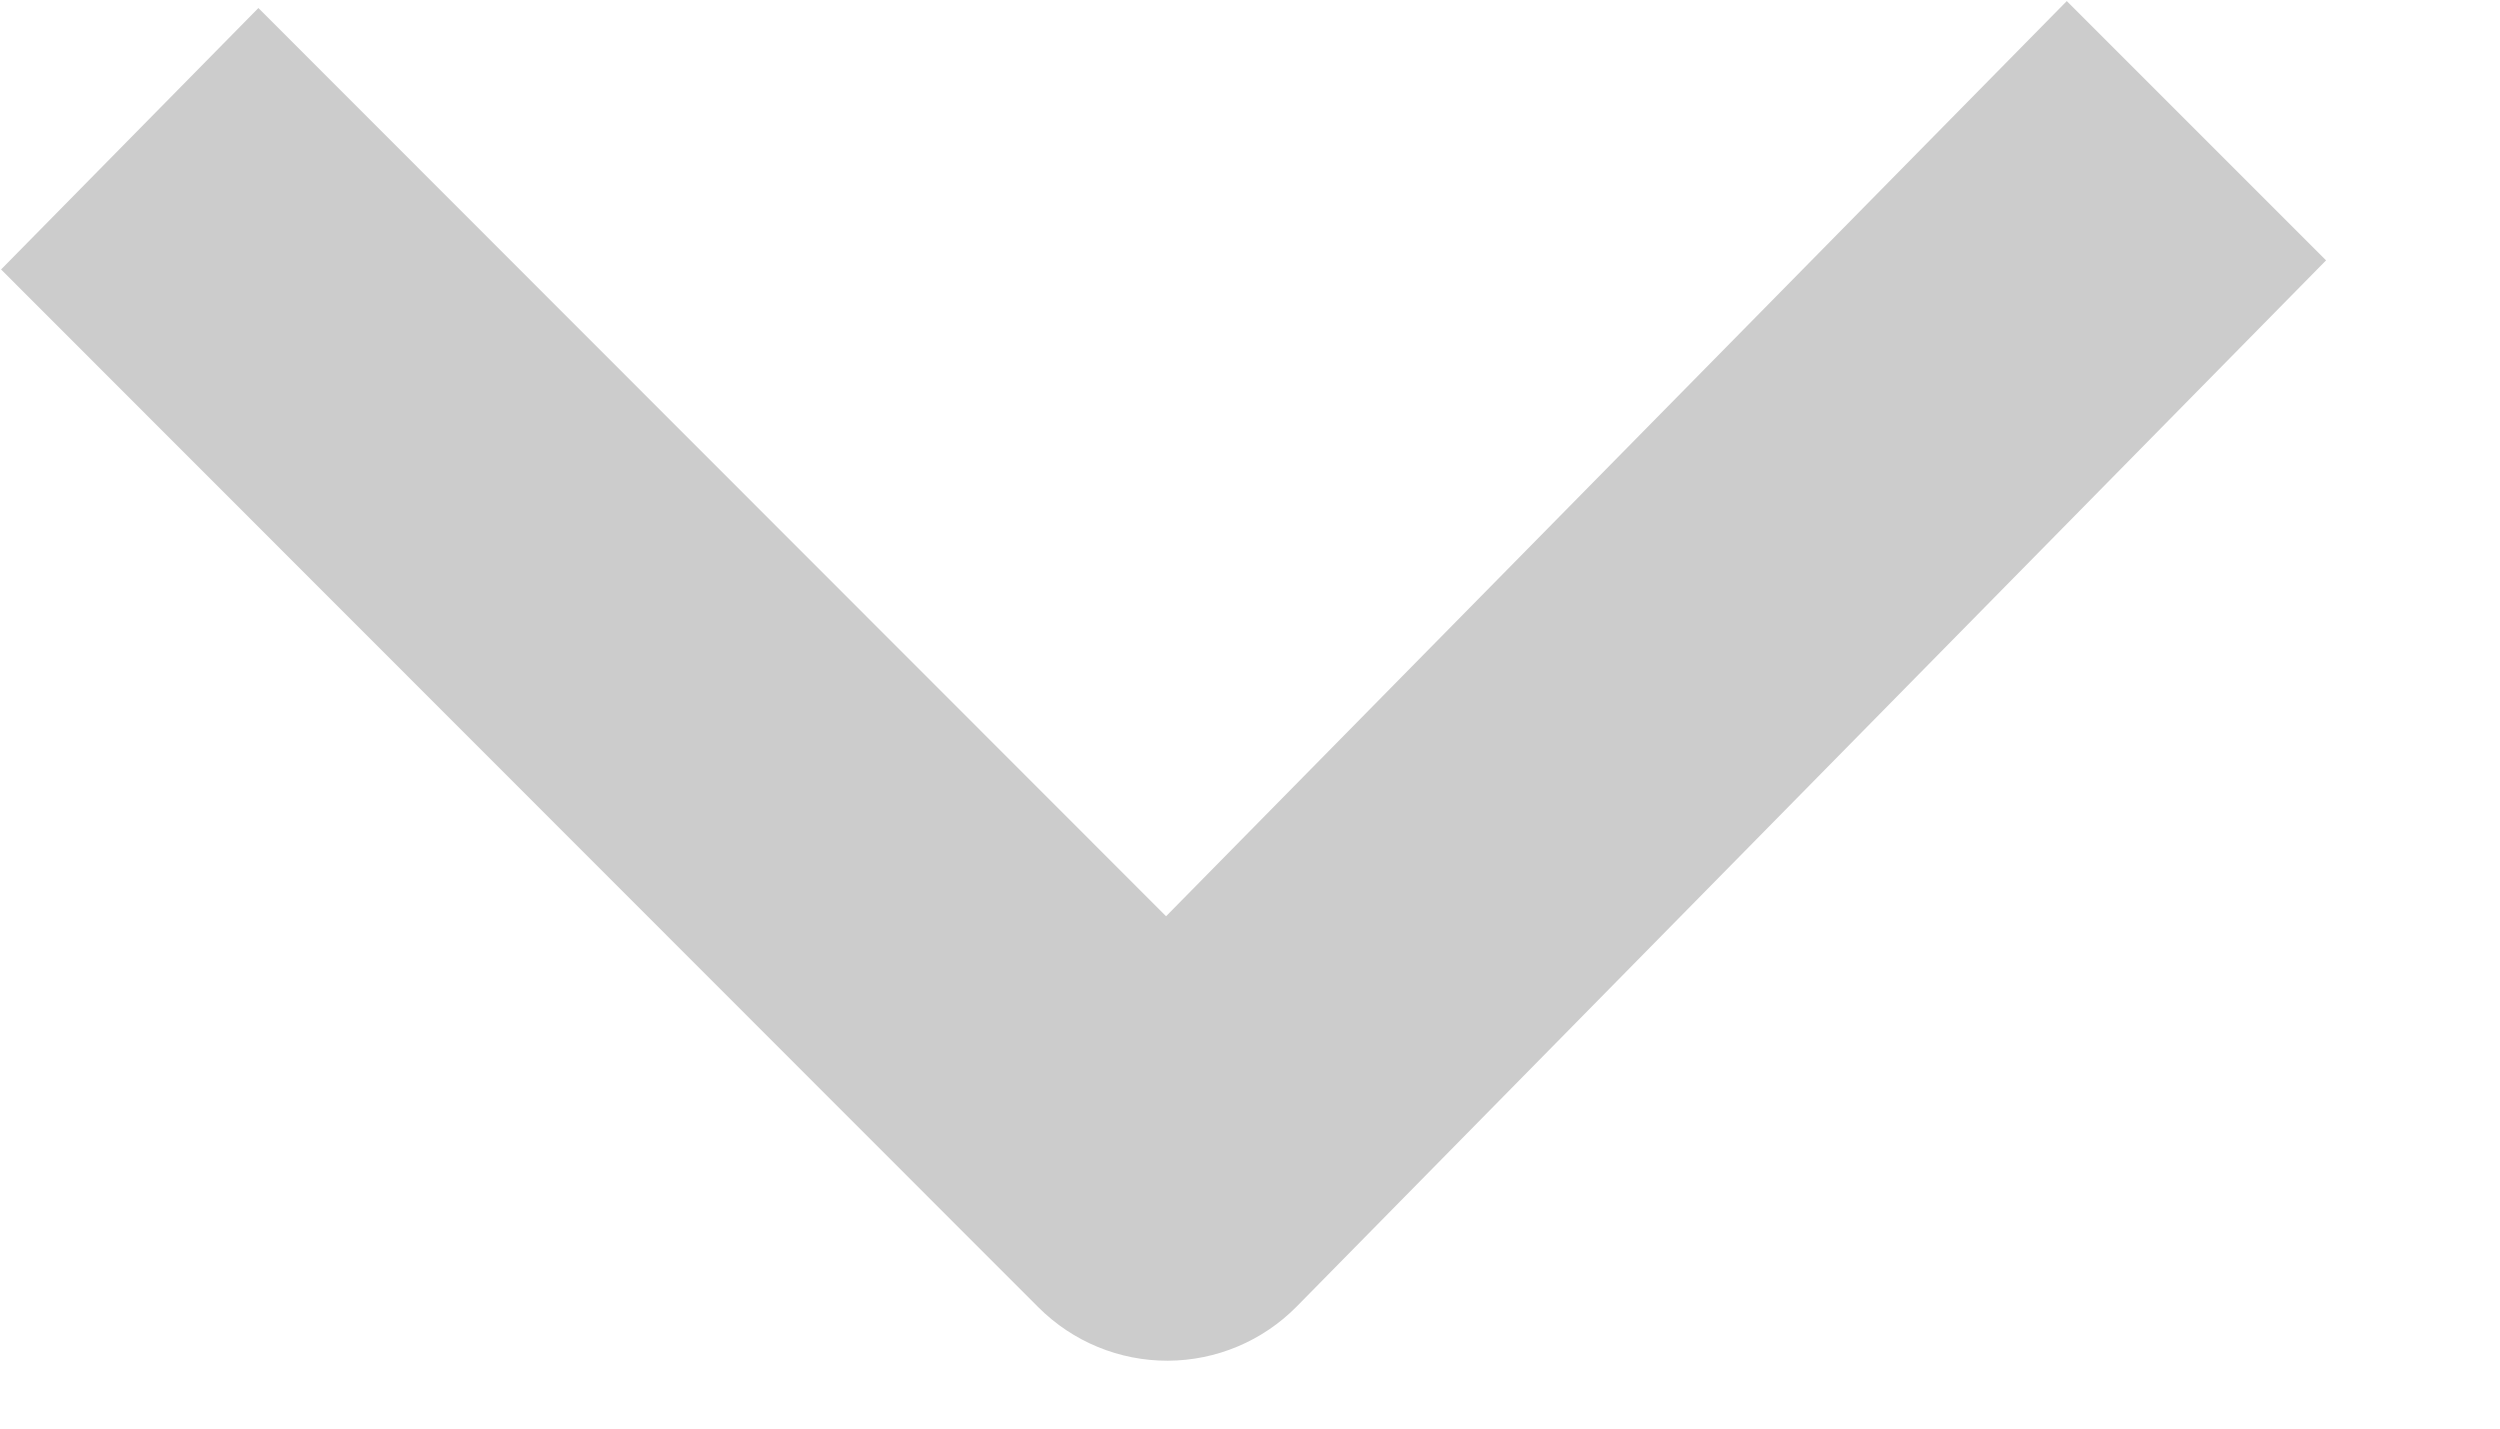
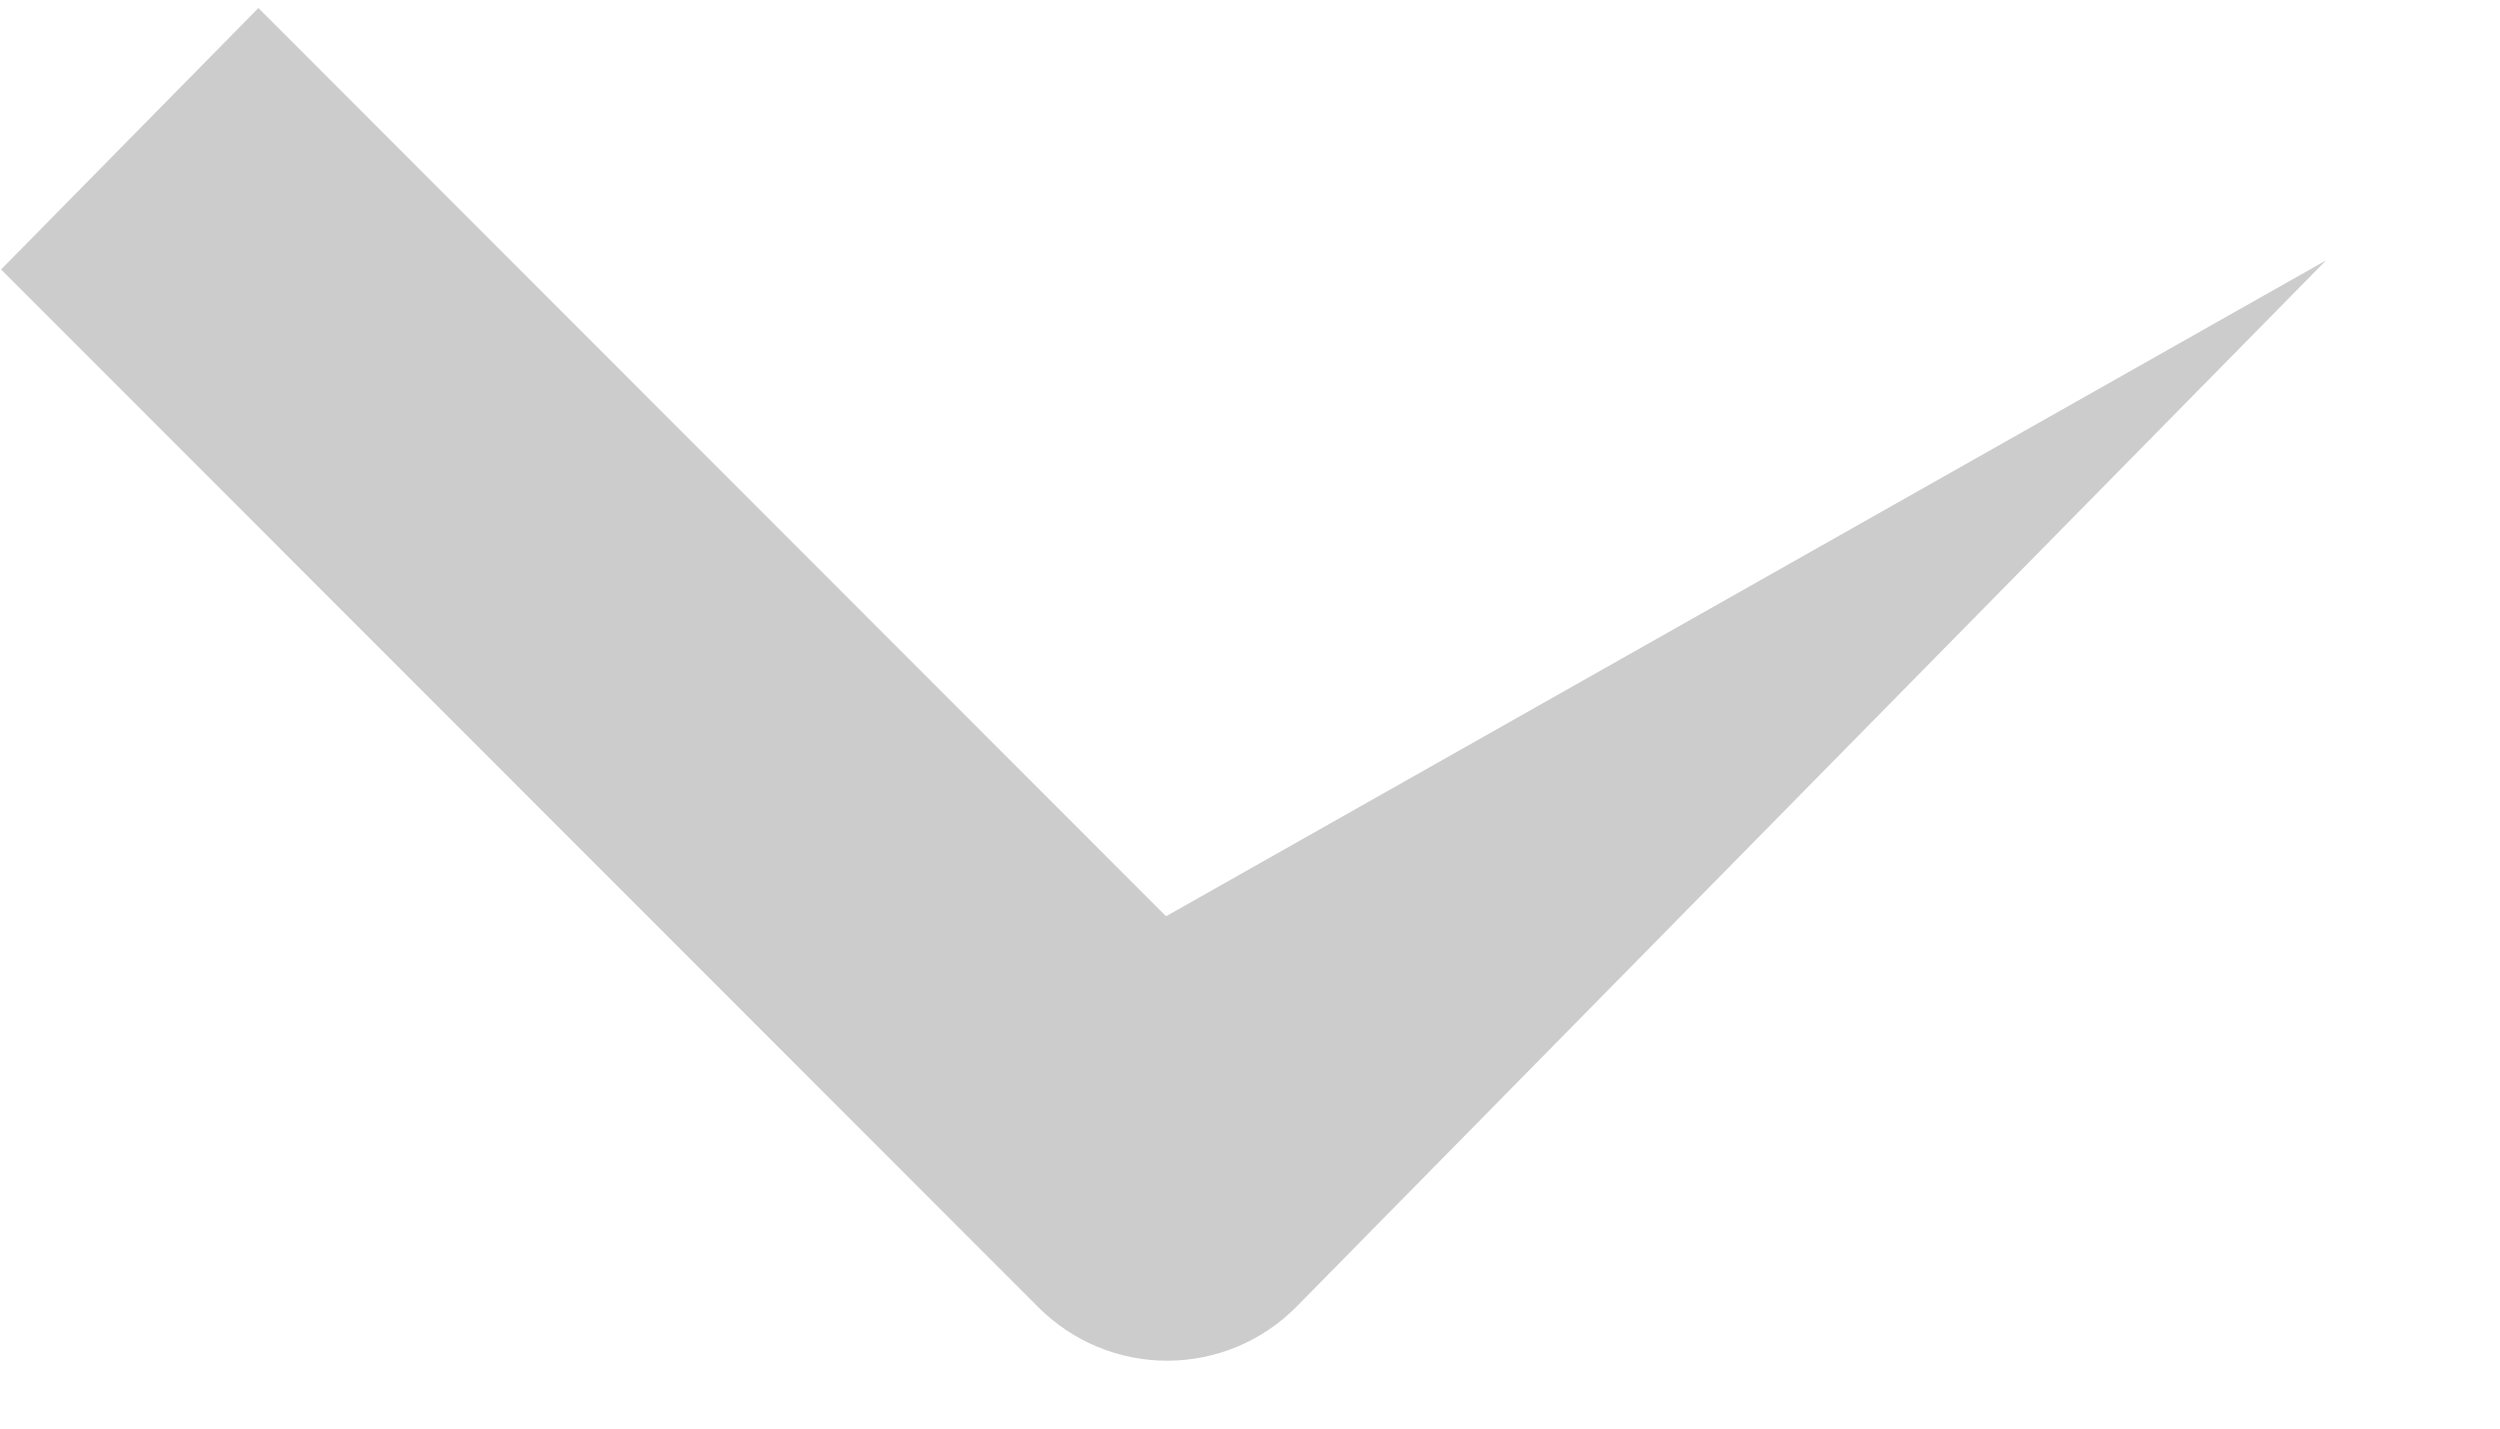
<svg xmlns="http://www.w3.org/2000/svg" width="14" height="8" viewBox="0 0 14 8" fill="none">
-   <path opacity="0.4" fill-rule="evenodd" clip-rule="evenodd" d="M5.815 7.321L0.006 1.509L1.447 0.045L6.53 5.131L11.574 0.006L13.026 1.458L7.262 7.316C7.071 7.51 6.811 7.619 6.54 7.62C6.269 7.621 6.008 7.514 5.815 7.321Z" fill="black" fill-opacity="0.5" />
+   <path opacity="0.4" fill-rule="evenodd" clip-rule="evenodd" d="M5.815 7.321L0.006 1.509L1.447 0.045L6.53 5.131L13.026 1.458L7.262 7.316C7.071 7.51 6.811 7.619 6.54 7.62C6.269 7.621 6.008 7.514 5.815 7.321Z" fill="black" fill-opacity="0.5" />
</svg>